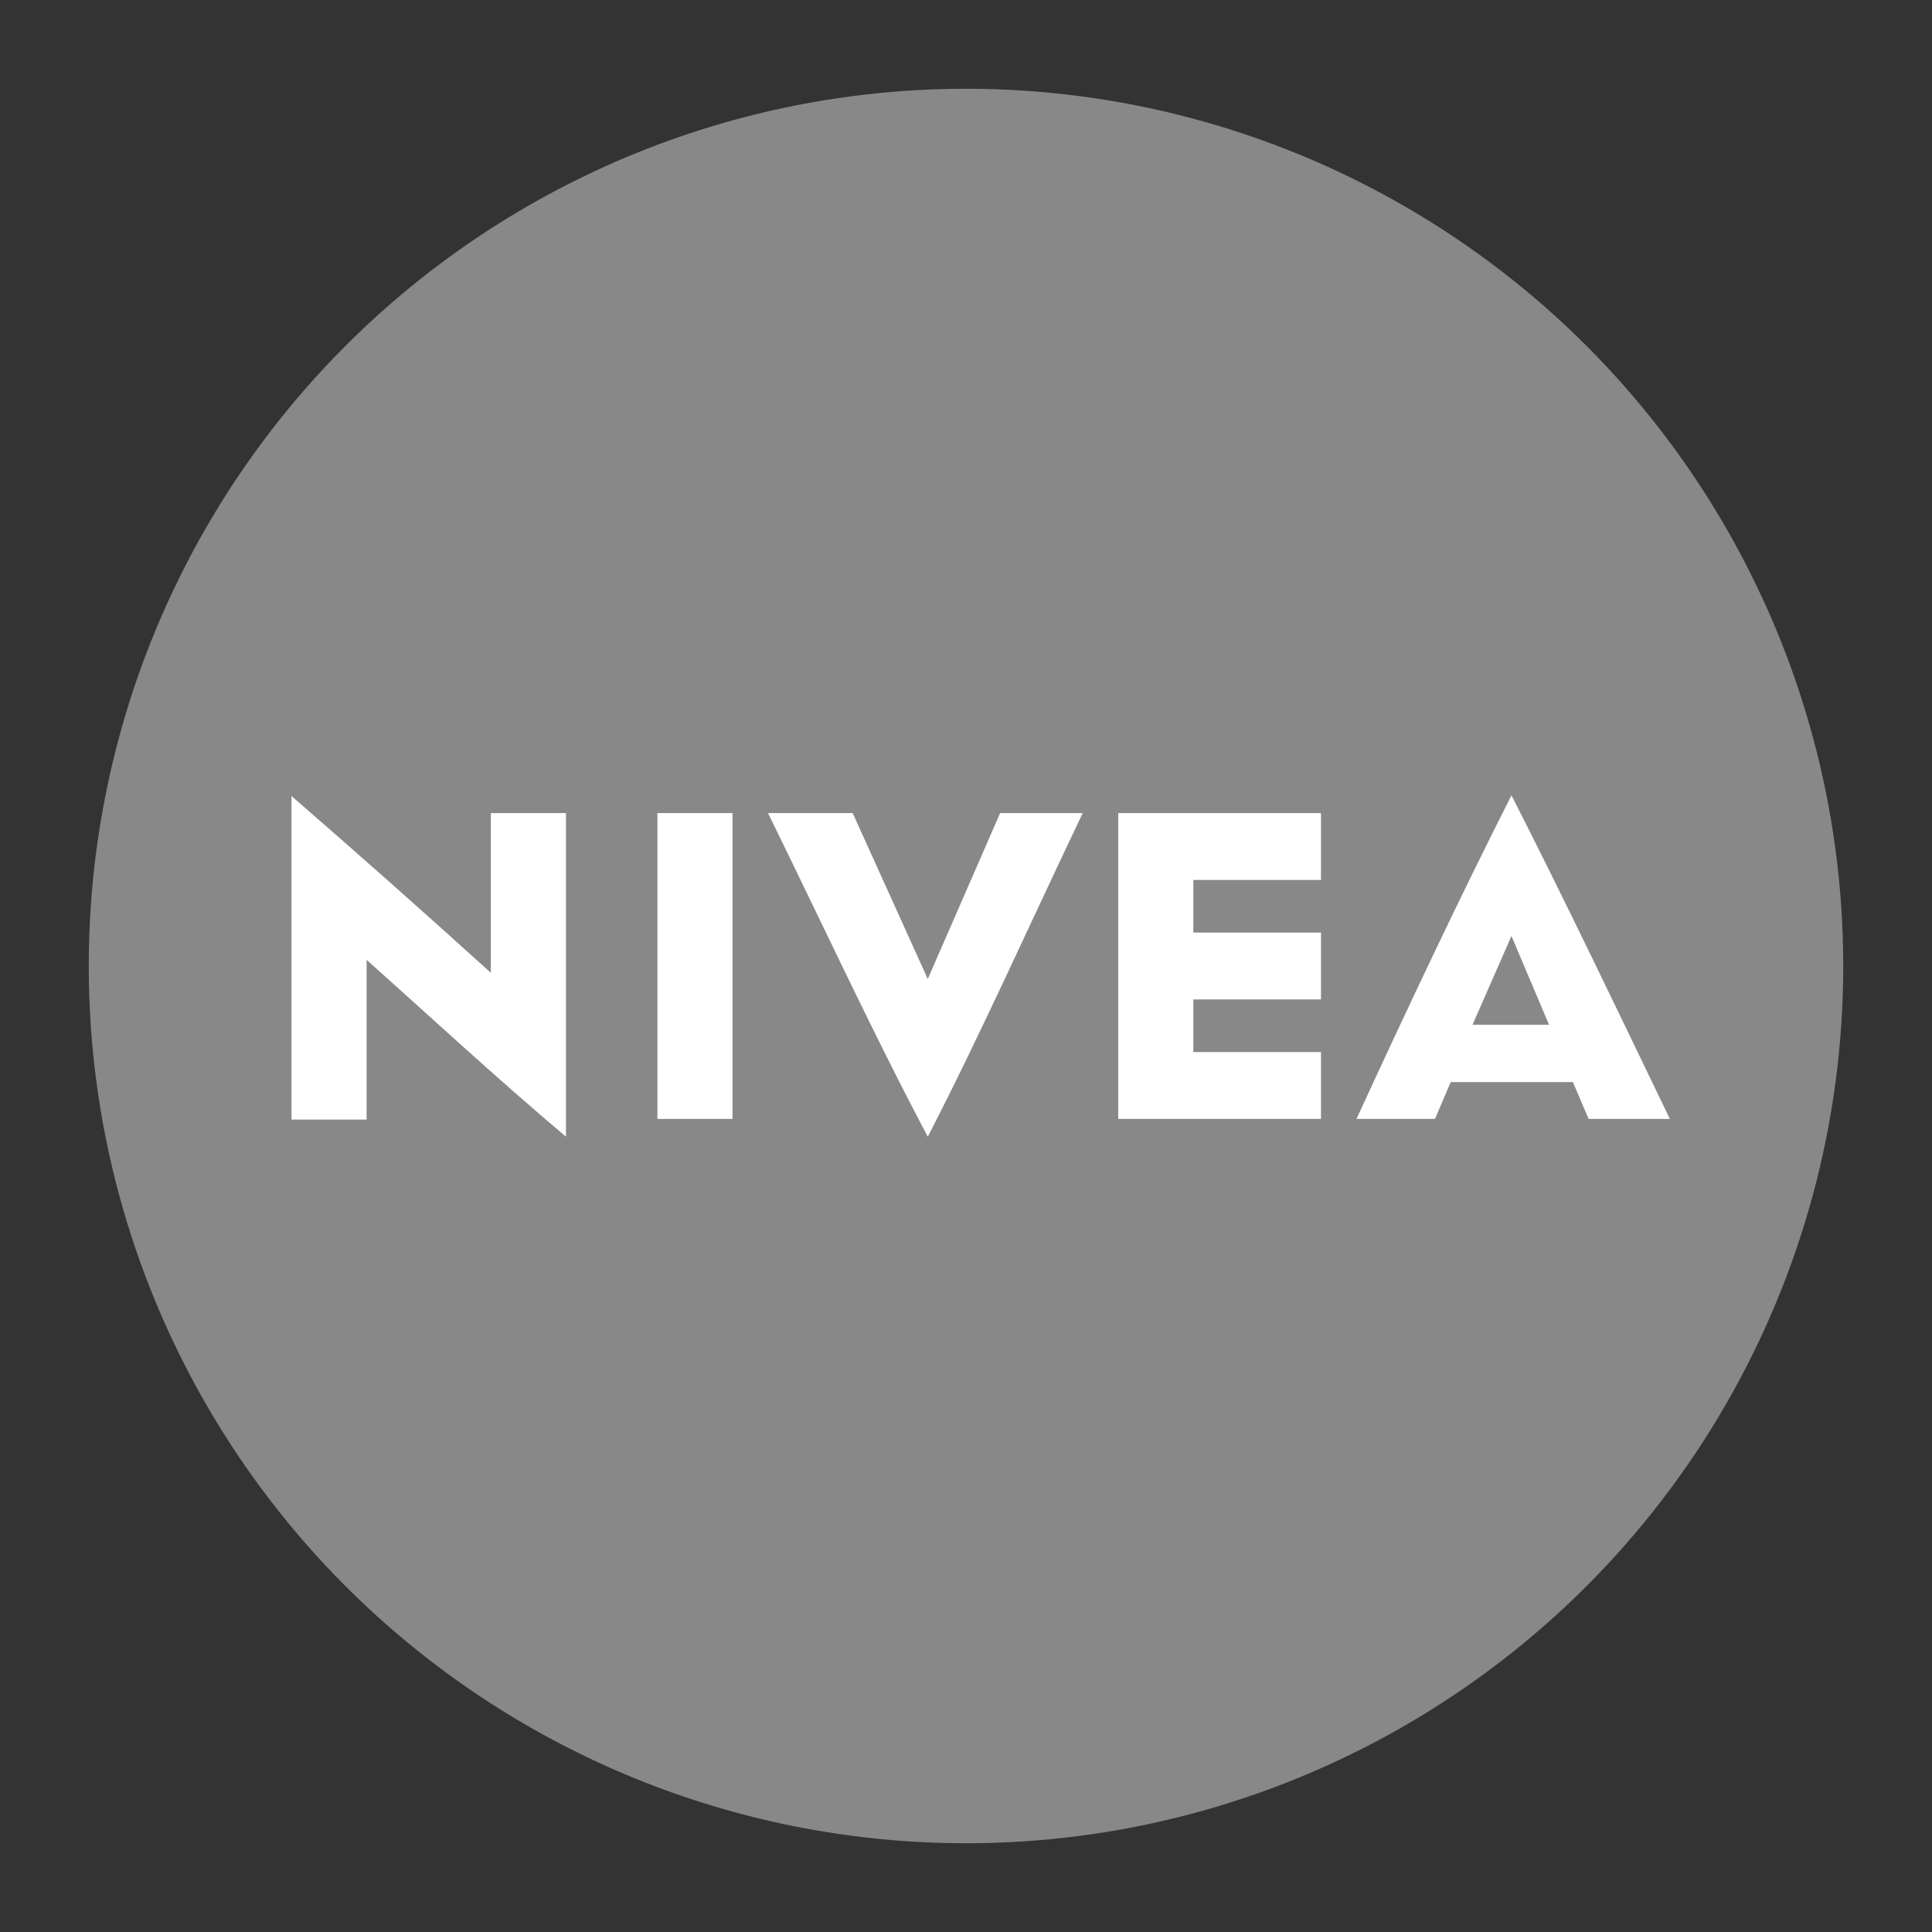
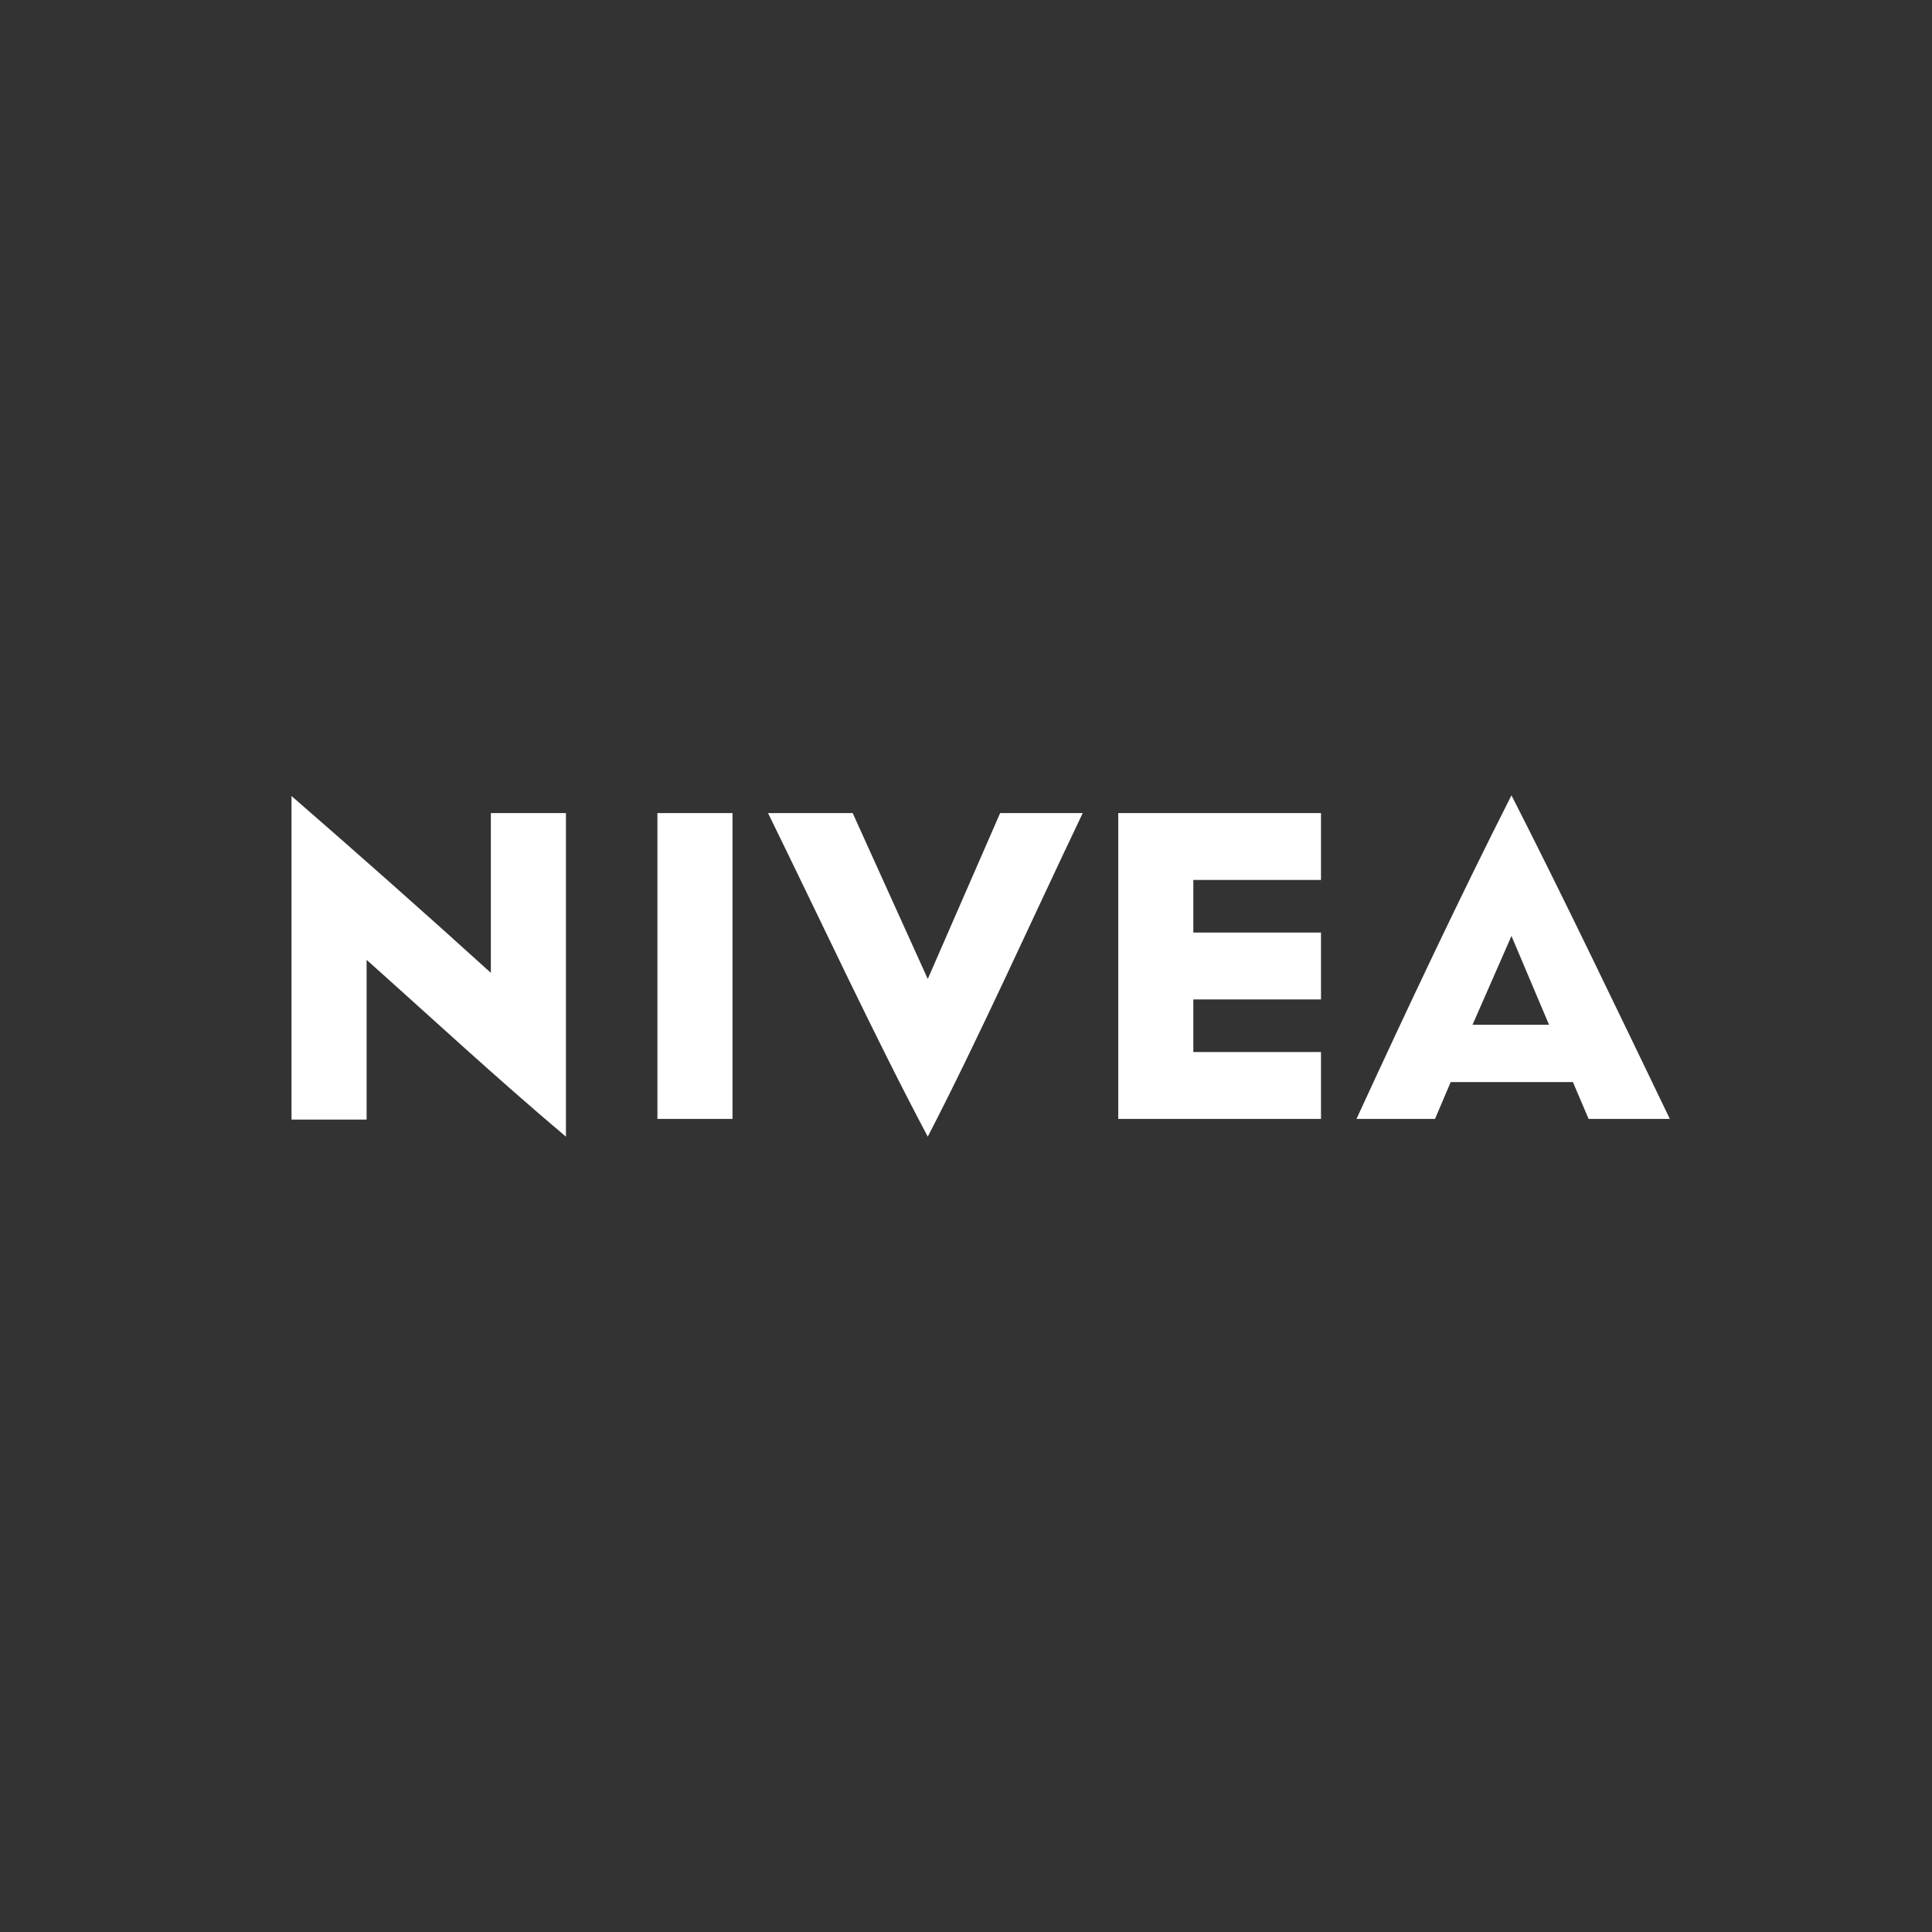
<svg xmlns="http://www.w3.org/2000/svg" id="Warstwa_1" data-name="Warstwa 1" version="1.1" viewBox="0 0 283 283">
  <rect x="0" y="0" width="283" height="283" fill="#333333" stroke="none" />
  <defs>
    <style>
      .cls-1 {
        fill: #888;
      }

      .cls-1, .cls-2 {
        stroke-width: 0px;
      }

      .cls-2 {
        fill: #fff;
      }
    </style>
  </defs>
-   <circle class="cls-1" cx="141.5" cy="141.5" r="128.5" />
  <path class="cls-2" d="M82.9,119.1h-11v23.4c-9.6-8.7-19.3-17.3-29.2-25.9v47.4h11v-23.4c9.2,8.2,19,17.3,29.2,25.9v-47.4ZM107.3,163.9h-11v-44.8h11v44.8ZM135.9,166.5c-7.8-14.7-15.6-31.5-23.4-47.4h12.4l11,24.3,10.6-24.3h12.1c-7.6,15.9-15.1,32.7-22.7,47.4h0ZM193.4,128.9h-18.6v7.7h18.7v9.8h-18.7v7.7h18.7v9.8h-29.7v-44.8h29.7v9.8ZM221.4,116.5c-7.6,15-15.2,31.1-22.7,47.4h11.5l2.3-5.4h17.9l2.3,5.4h11.9c-7.9-16.4-15.7-32.7-23.2-47.4ZM215.7,150.1l5.7-13,5.5,13h-11.2Z" />
</svg>